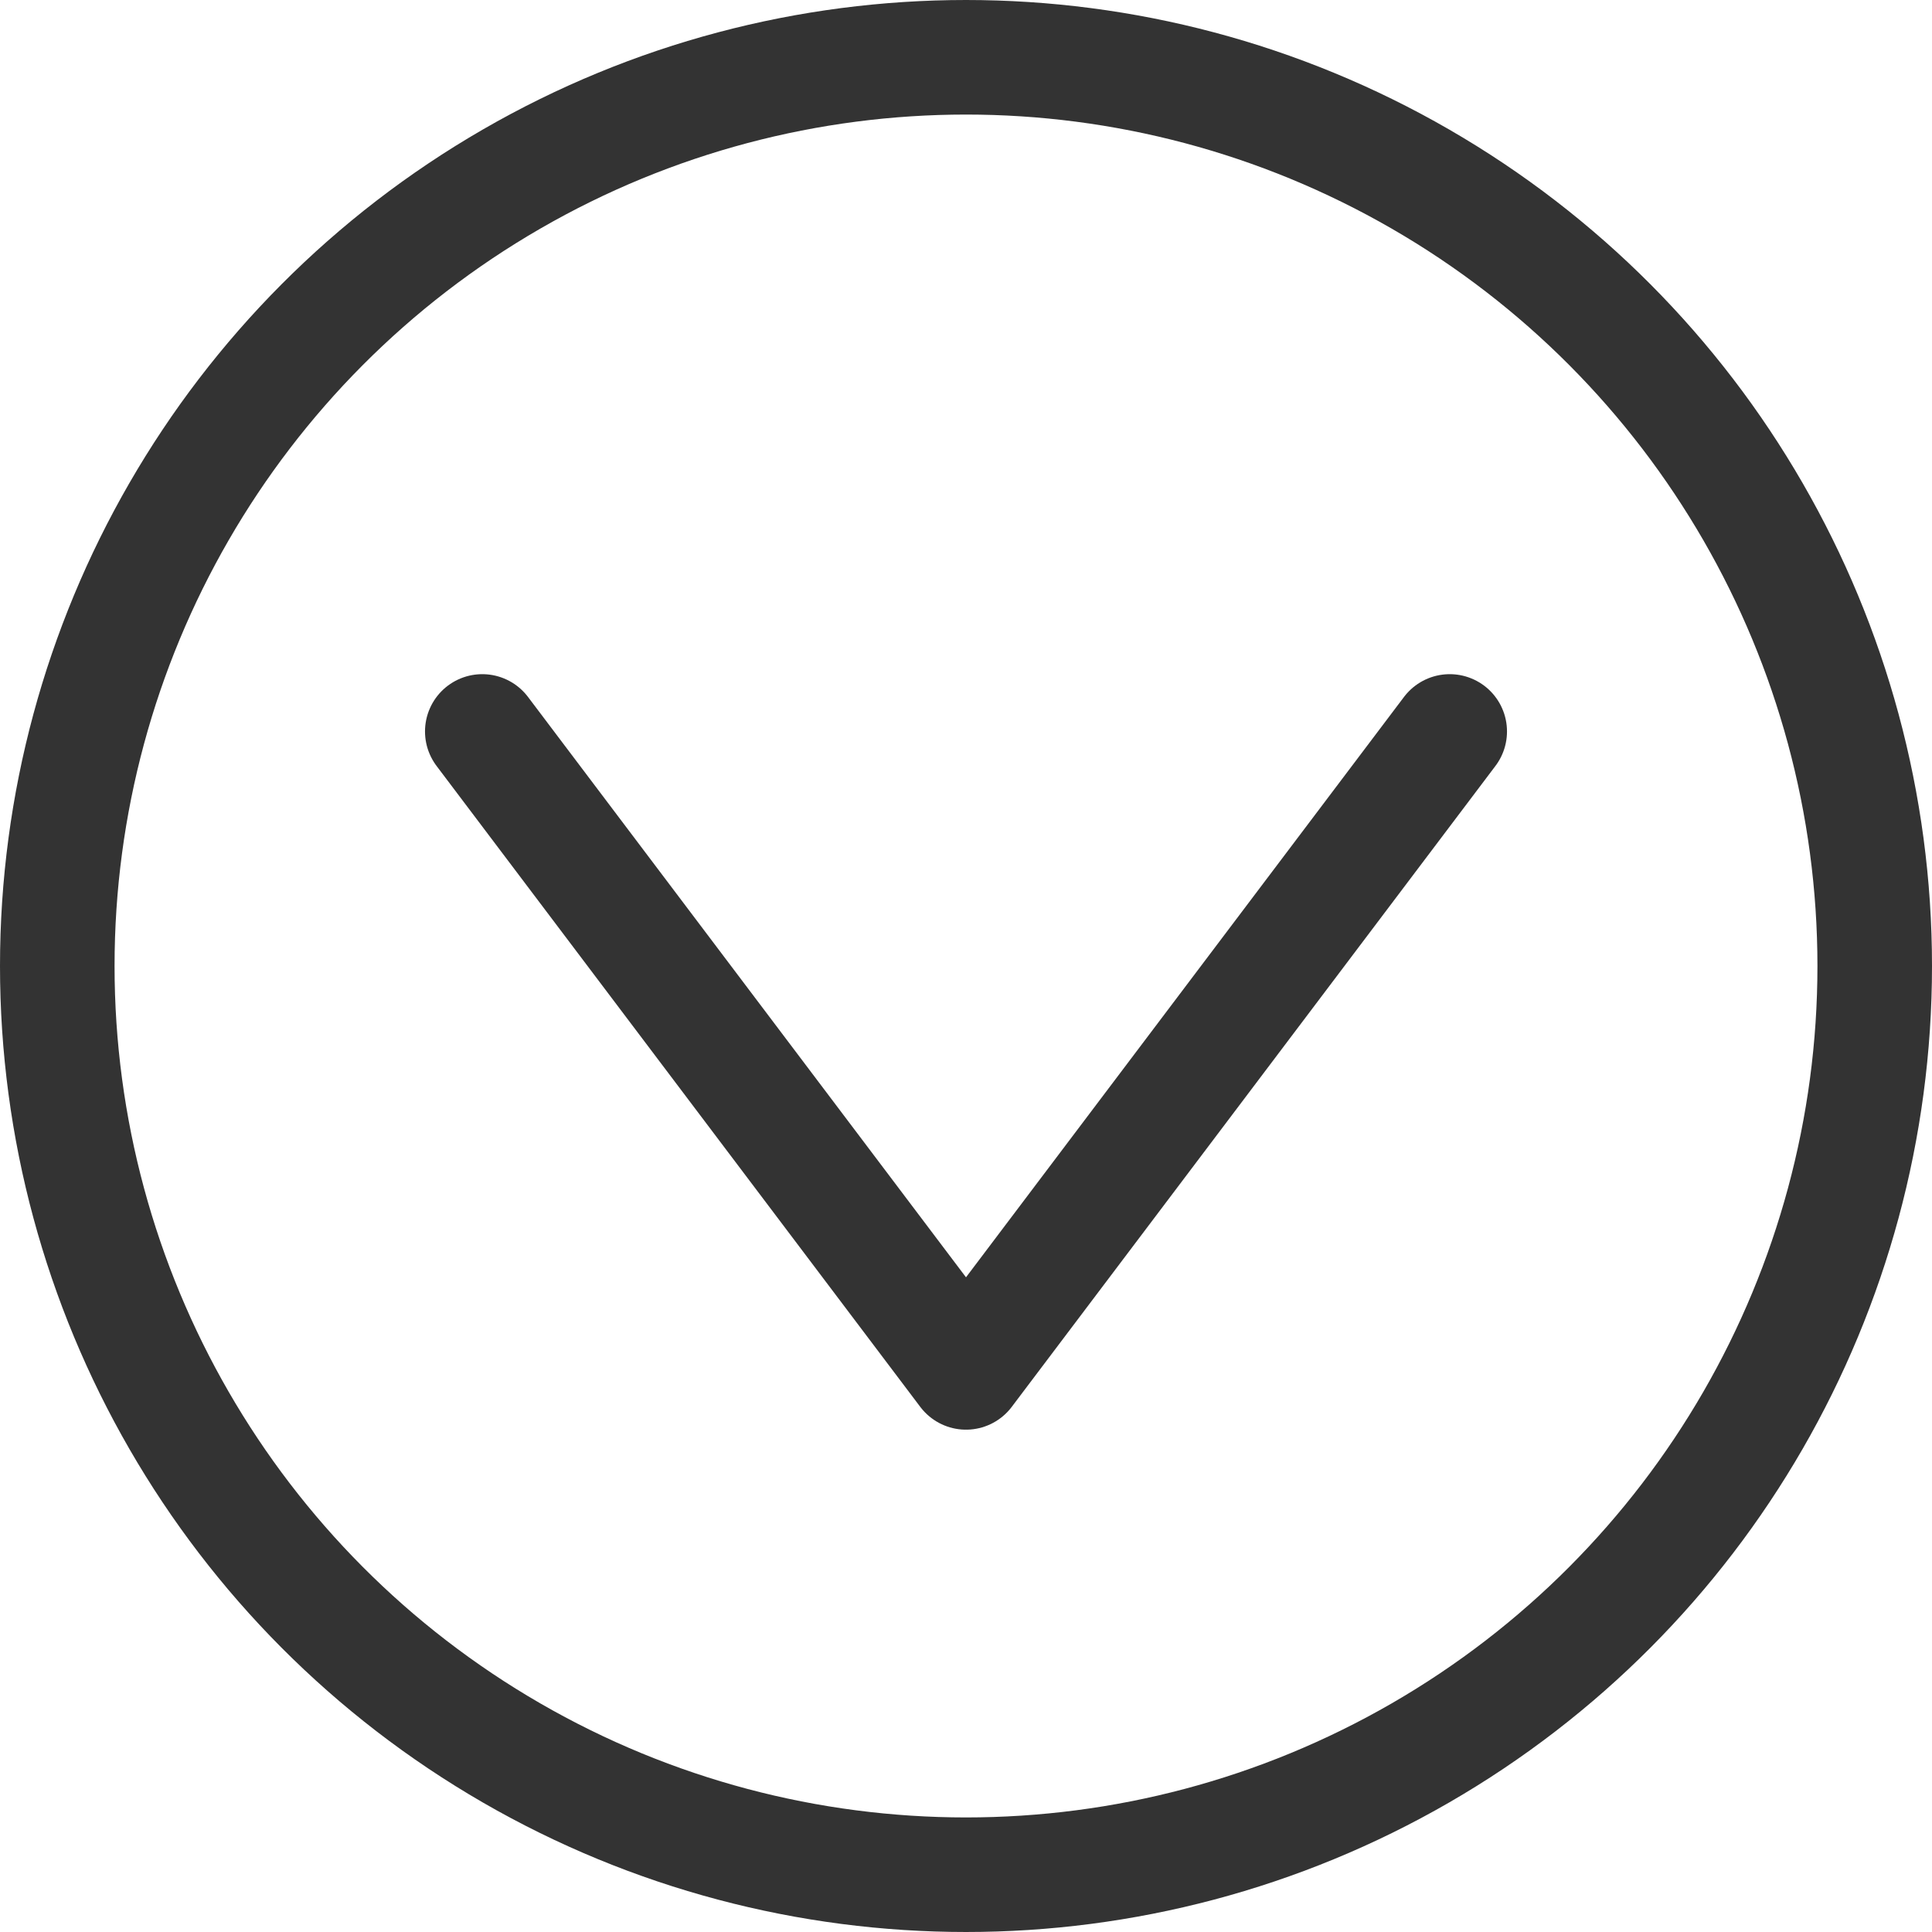
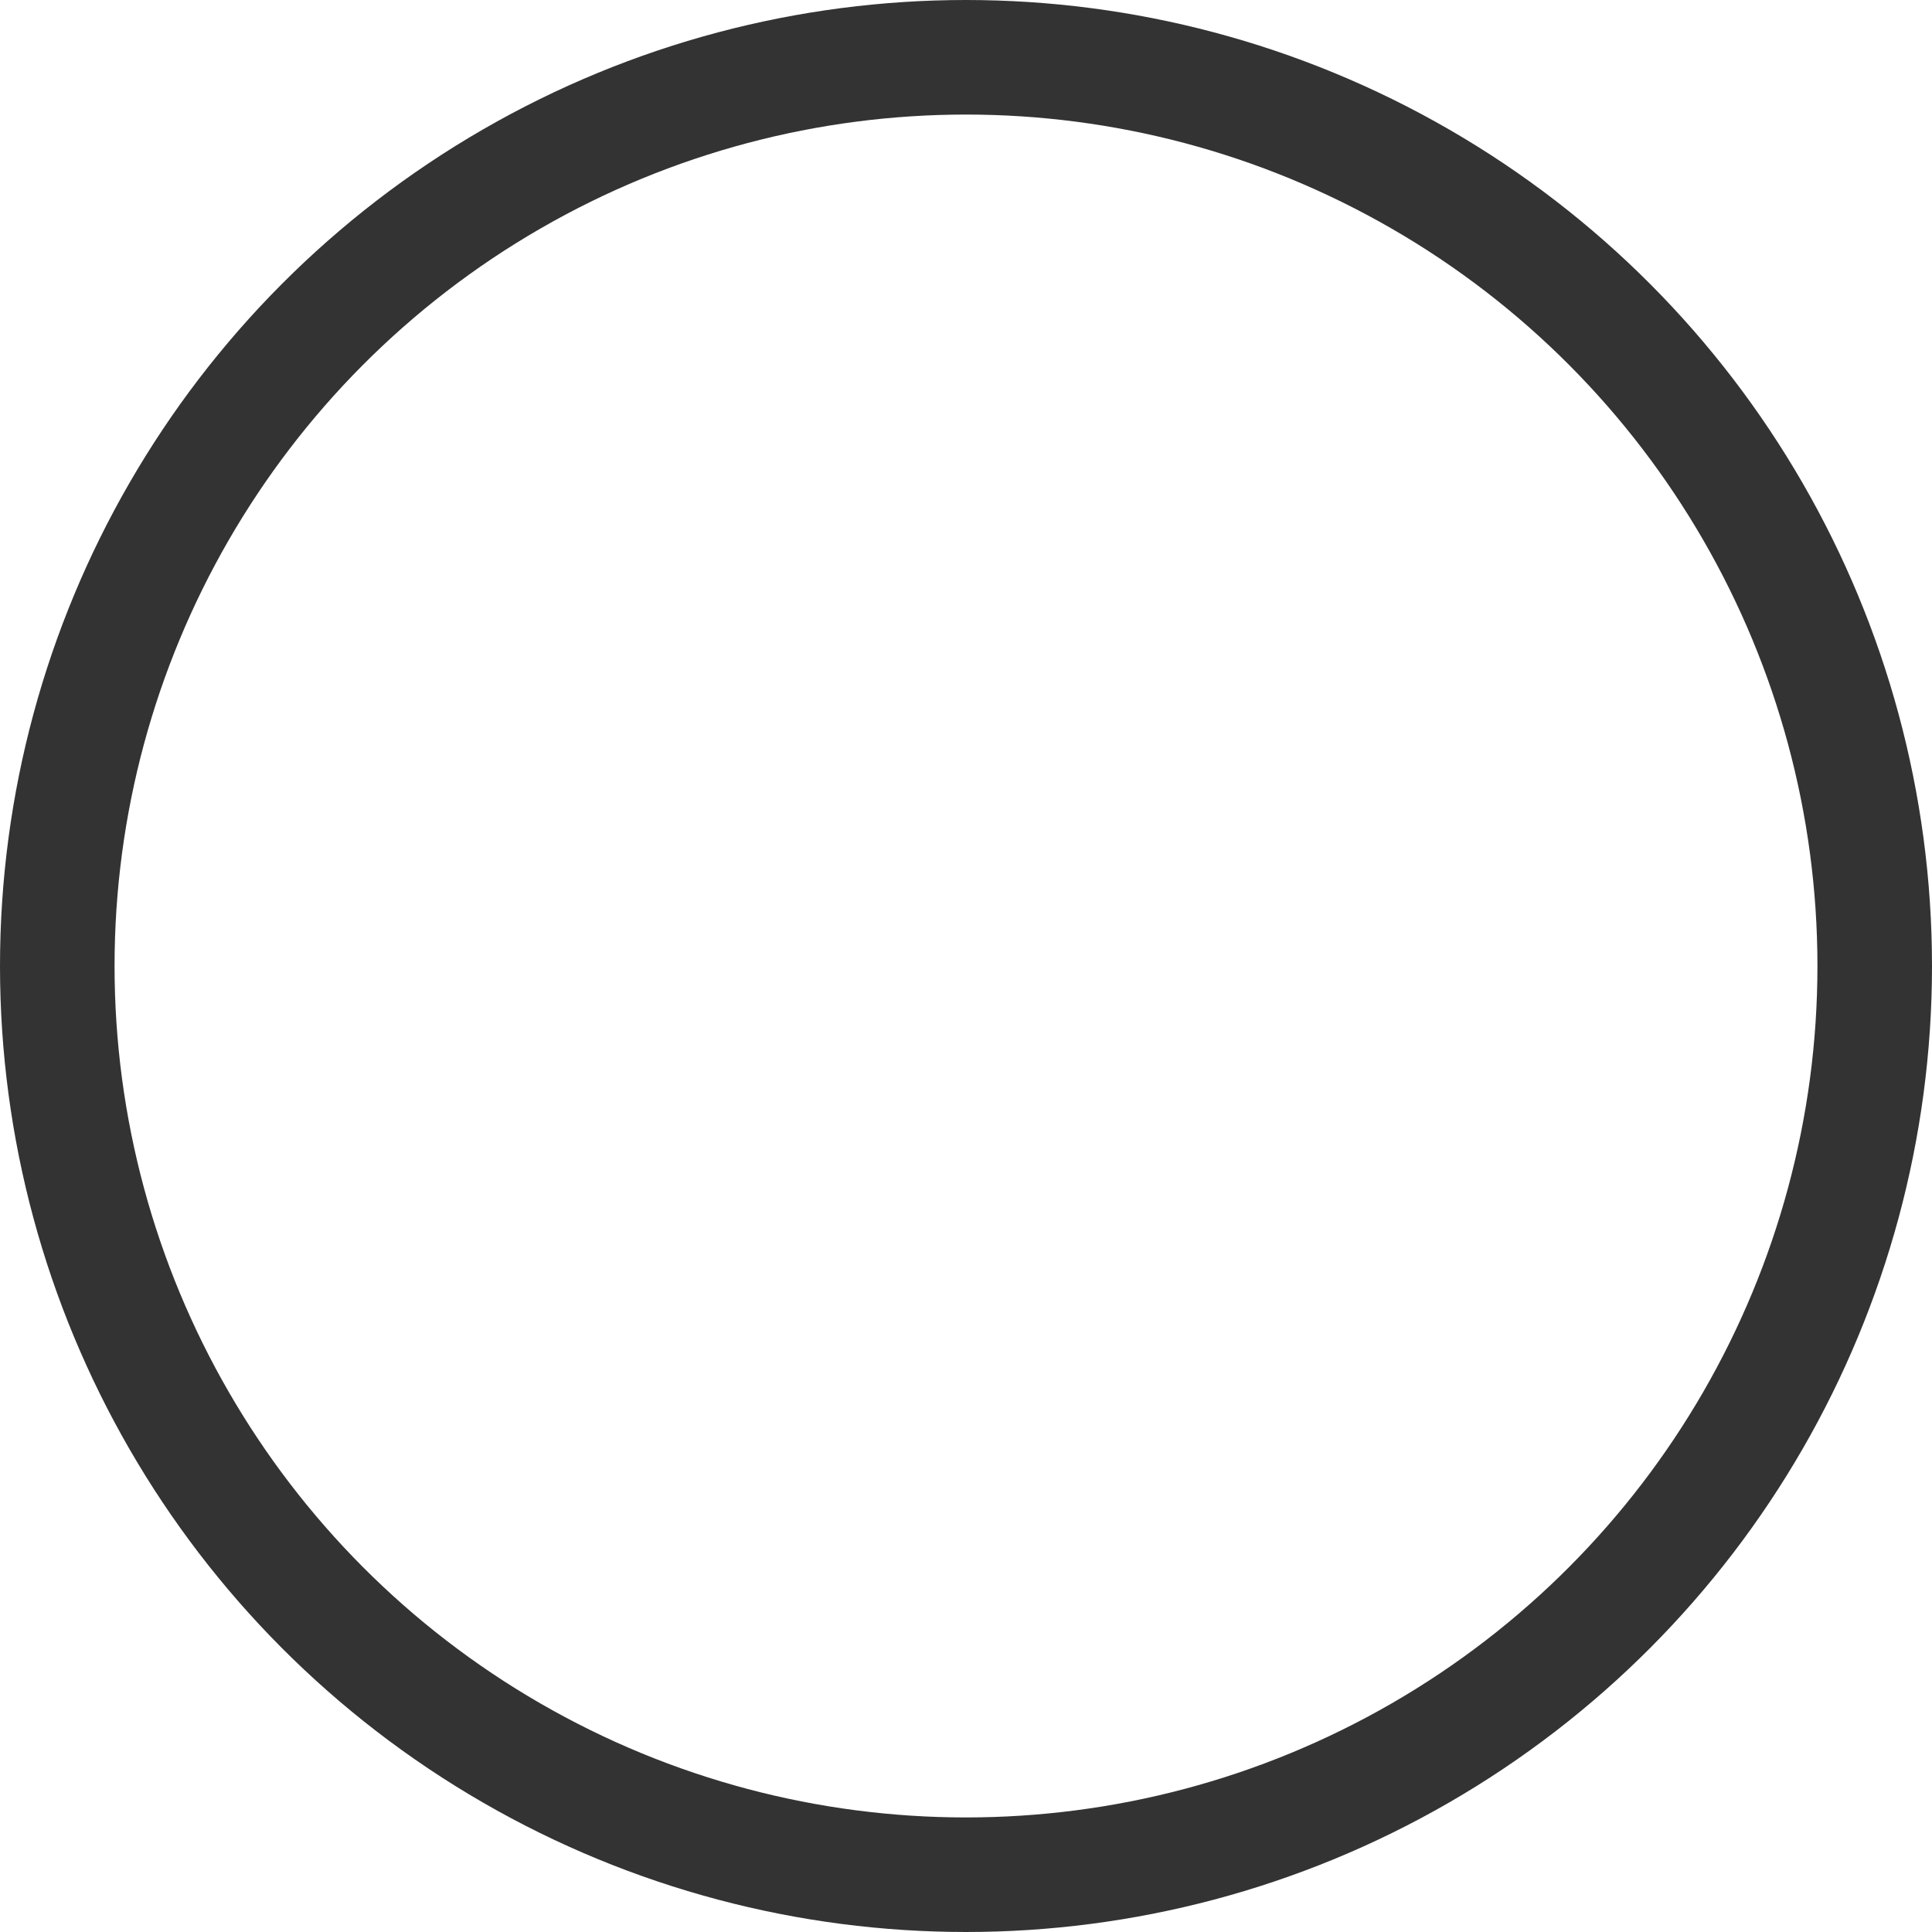
<svg xmlns="http://www.w3.org/2000/svg" viewBox="0 0 67.46 67.46">
  <defs>
    <style>.cls-1,.cls-2{fill:none;stroke:#333;stroke-width:4px;}.cls-1{stroke-miterlimit:10;}.cls-2{stroke-linecap:round;stroke-linejoin:round;}</style>
  </defs>
  <title>sipka_cerna</title>
  <g id="Vrstva_2" data-name="Vrstva 2">
    <g id="Vrstva_8" data-name="Vrstva 8">
      <circle class="cls-1" cx="33.73" cy="33.73" r="31.73" />
-       <polyline class="cls-2" points="16.84 25.54 33.73 47.92 50.62 25.54" />
    </g>
  </g>
</svg>